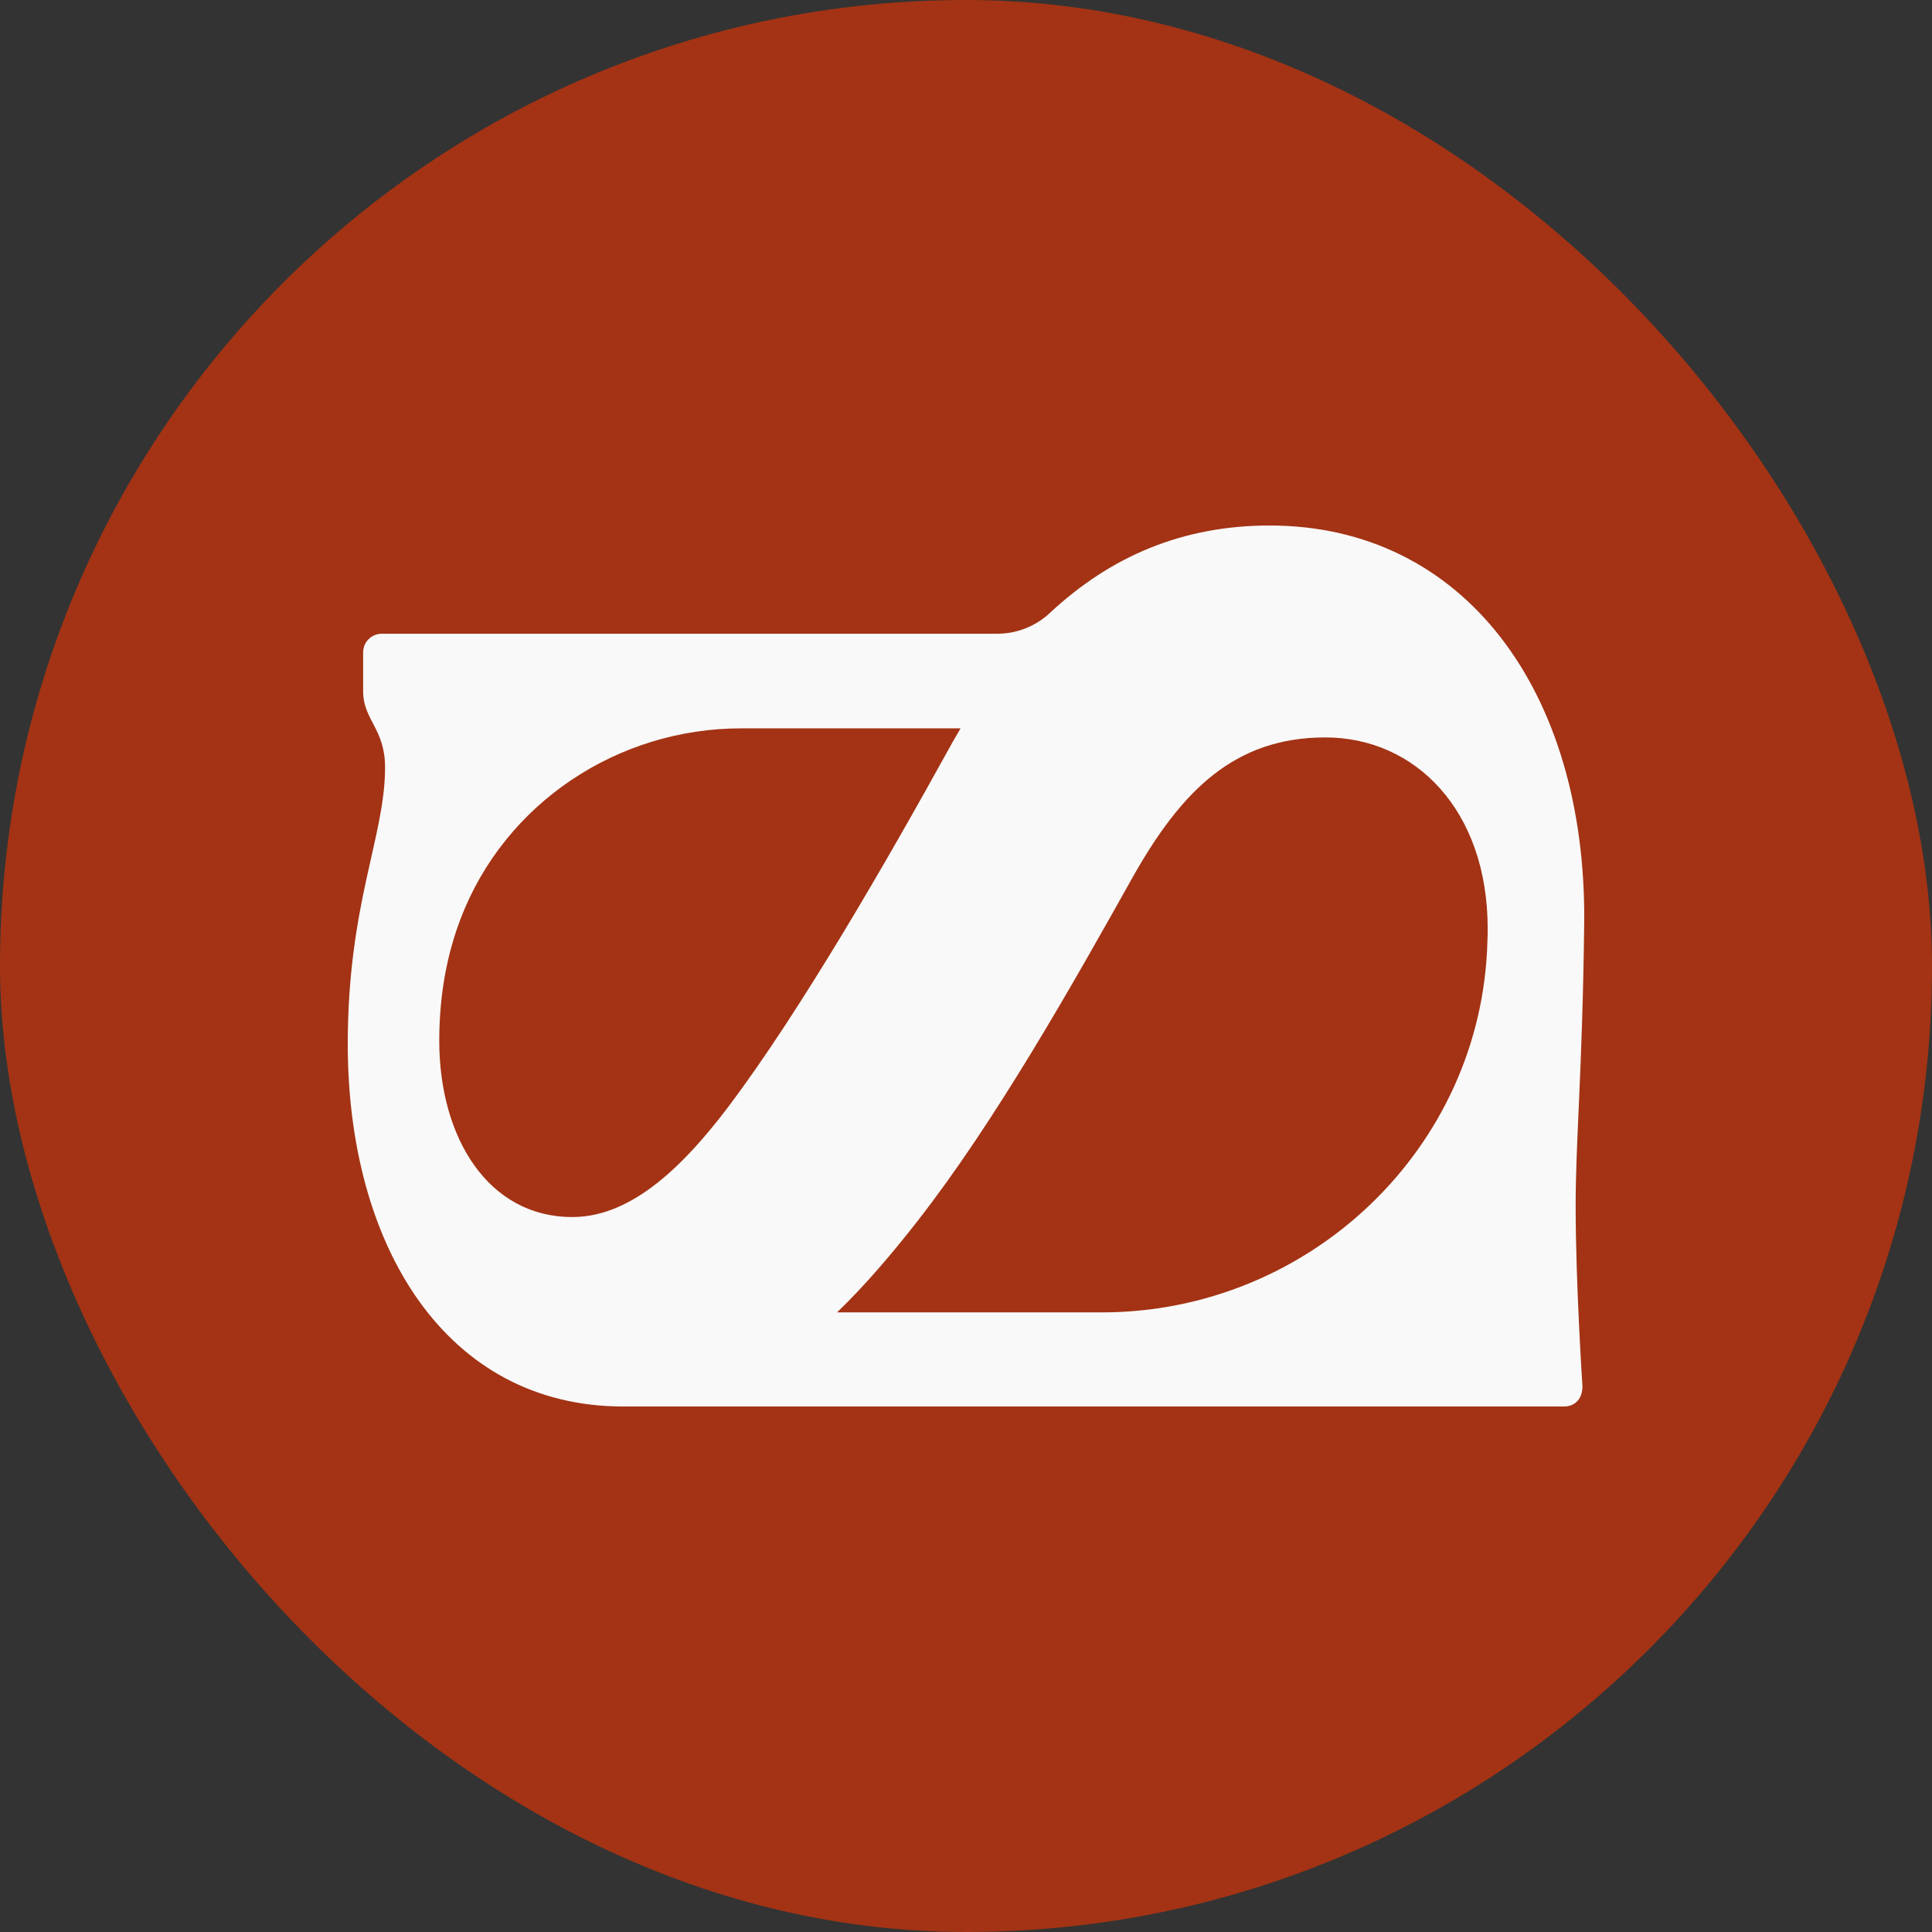
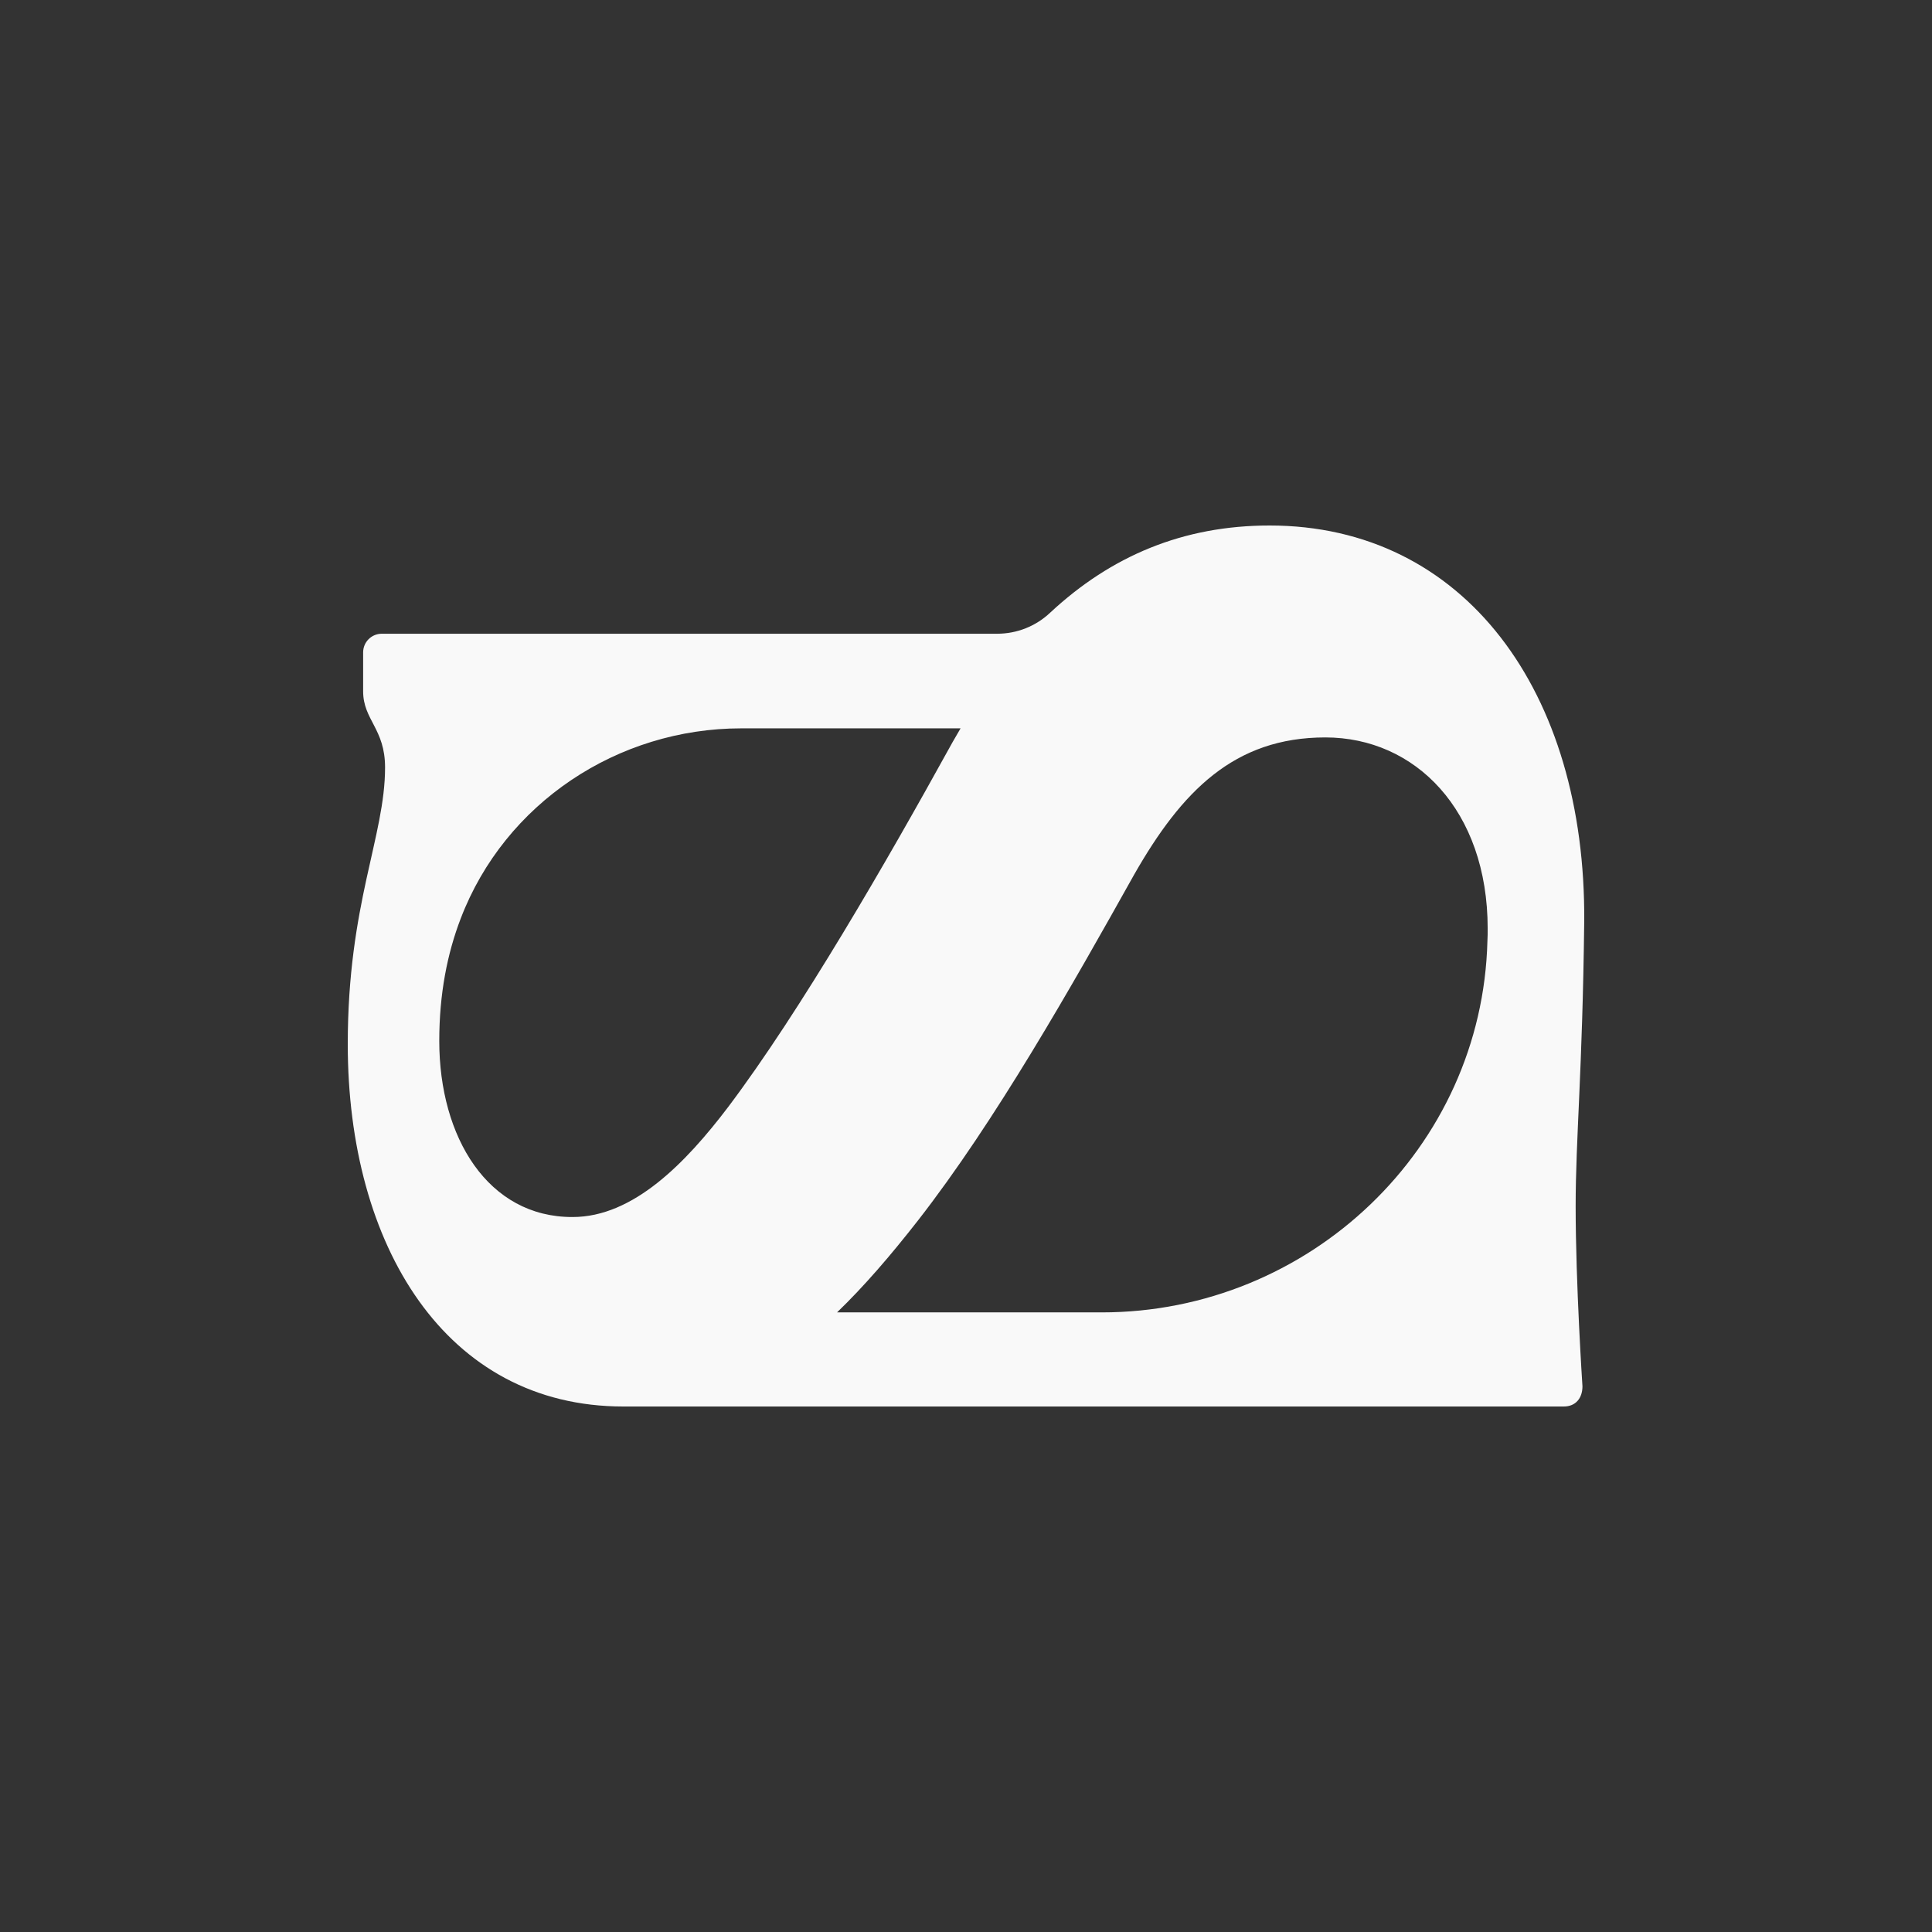
<svg xmlns="http://www.w3.org/2000/svg" fill="none" viewBox="0 0 500 500" height="500" width="500">
  <rect x="0" y="0" width="500" height="500" fill="#333333" stroke="none" />
-   <rect fill="#A33314" rx="250" height="500" width="500" />
  <path fill="#F9F9F9" d="M98.807 164.01C96.132 164.01 93.98 166.165 93.98 168.842V178.897C93.98 186.34 99.655 188.56 99.655 198.615C99.655 216.57 90 233.873 90 270.241C90 322.344 115.313 364 161.306 364H161.371H316.247H404.711C407.777 364 409.538 361.845 409.538 358.777C409.538 358.777 407.777 332.268 407.777 312.158C407.777 294.66 409.538 277.488 409.995 238.509C410.452 178.962 378.942 136 328.577 136C306.135 136 287.542 143.9 271.82 158.526C268.101 162.052 263.208 164.01 258.055 164.01M113.682 269.392C113.682 257.182 115.769 246.735 119.227 237.725C130.644 207.821 159.871 188.495 191.837 188.495H248.595C247.682 190.127 246.703 191.694 245.79 193.392C229.611 222.708 207.234 261.557 188.445 286.498C177.485 300.928 163.915 314.966 148.193 314.966C126.338 315.031 113.682 294.399 113.682 269.392ZM285.129 339.646H216.628C223.609 332.921 230.459 324.955 237.504 315.945C257.663 290.089 277.365 255.223 293.544 226.299C305.809 204.818 319.379 190.845 342.995 190.845C366.22 190.845 385.009 209.649 385.009 240.337C385.009 241.381 385.009 242.426 384.944 243.471C383.639 297.141 338.82 339.646 285.129 339.646Z" />
</svg>